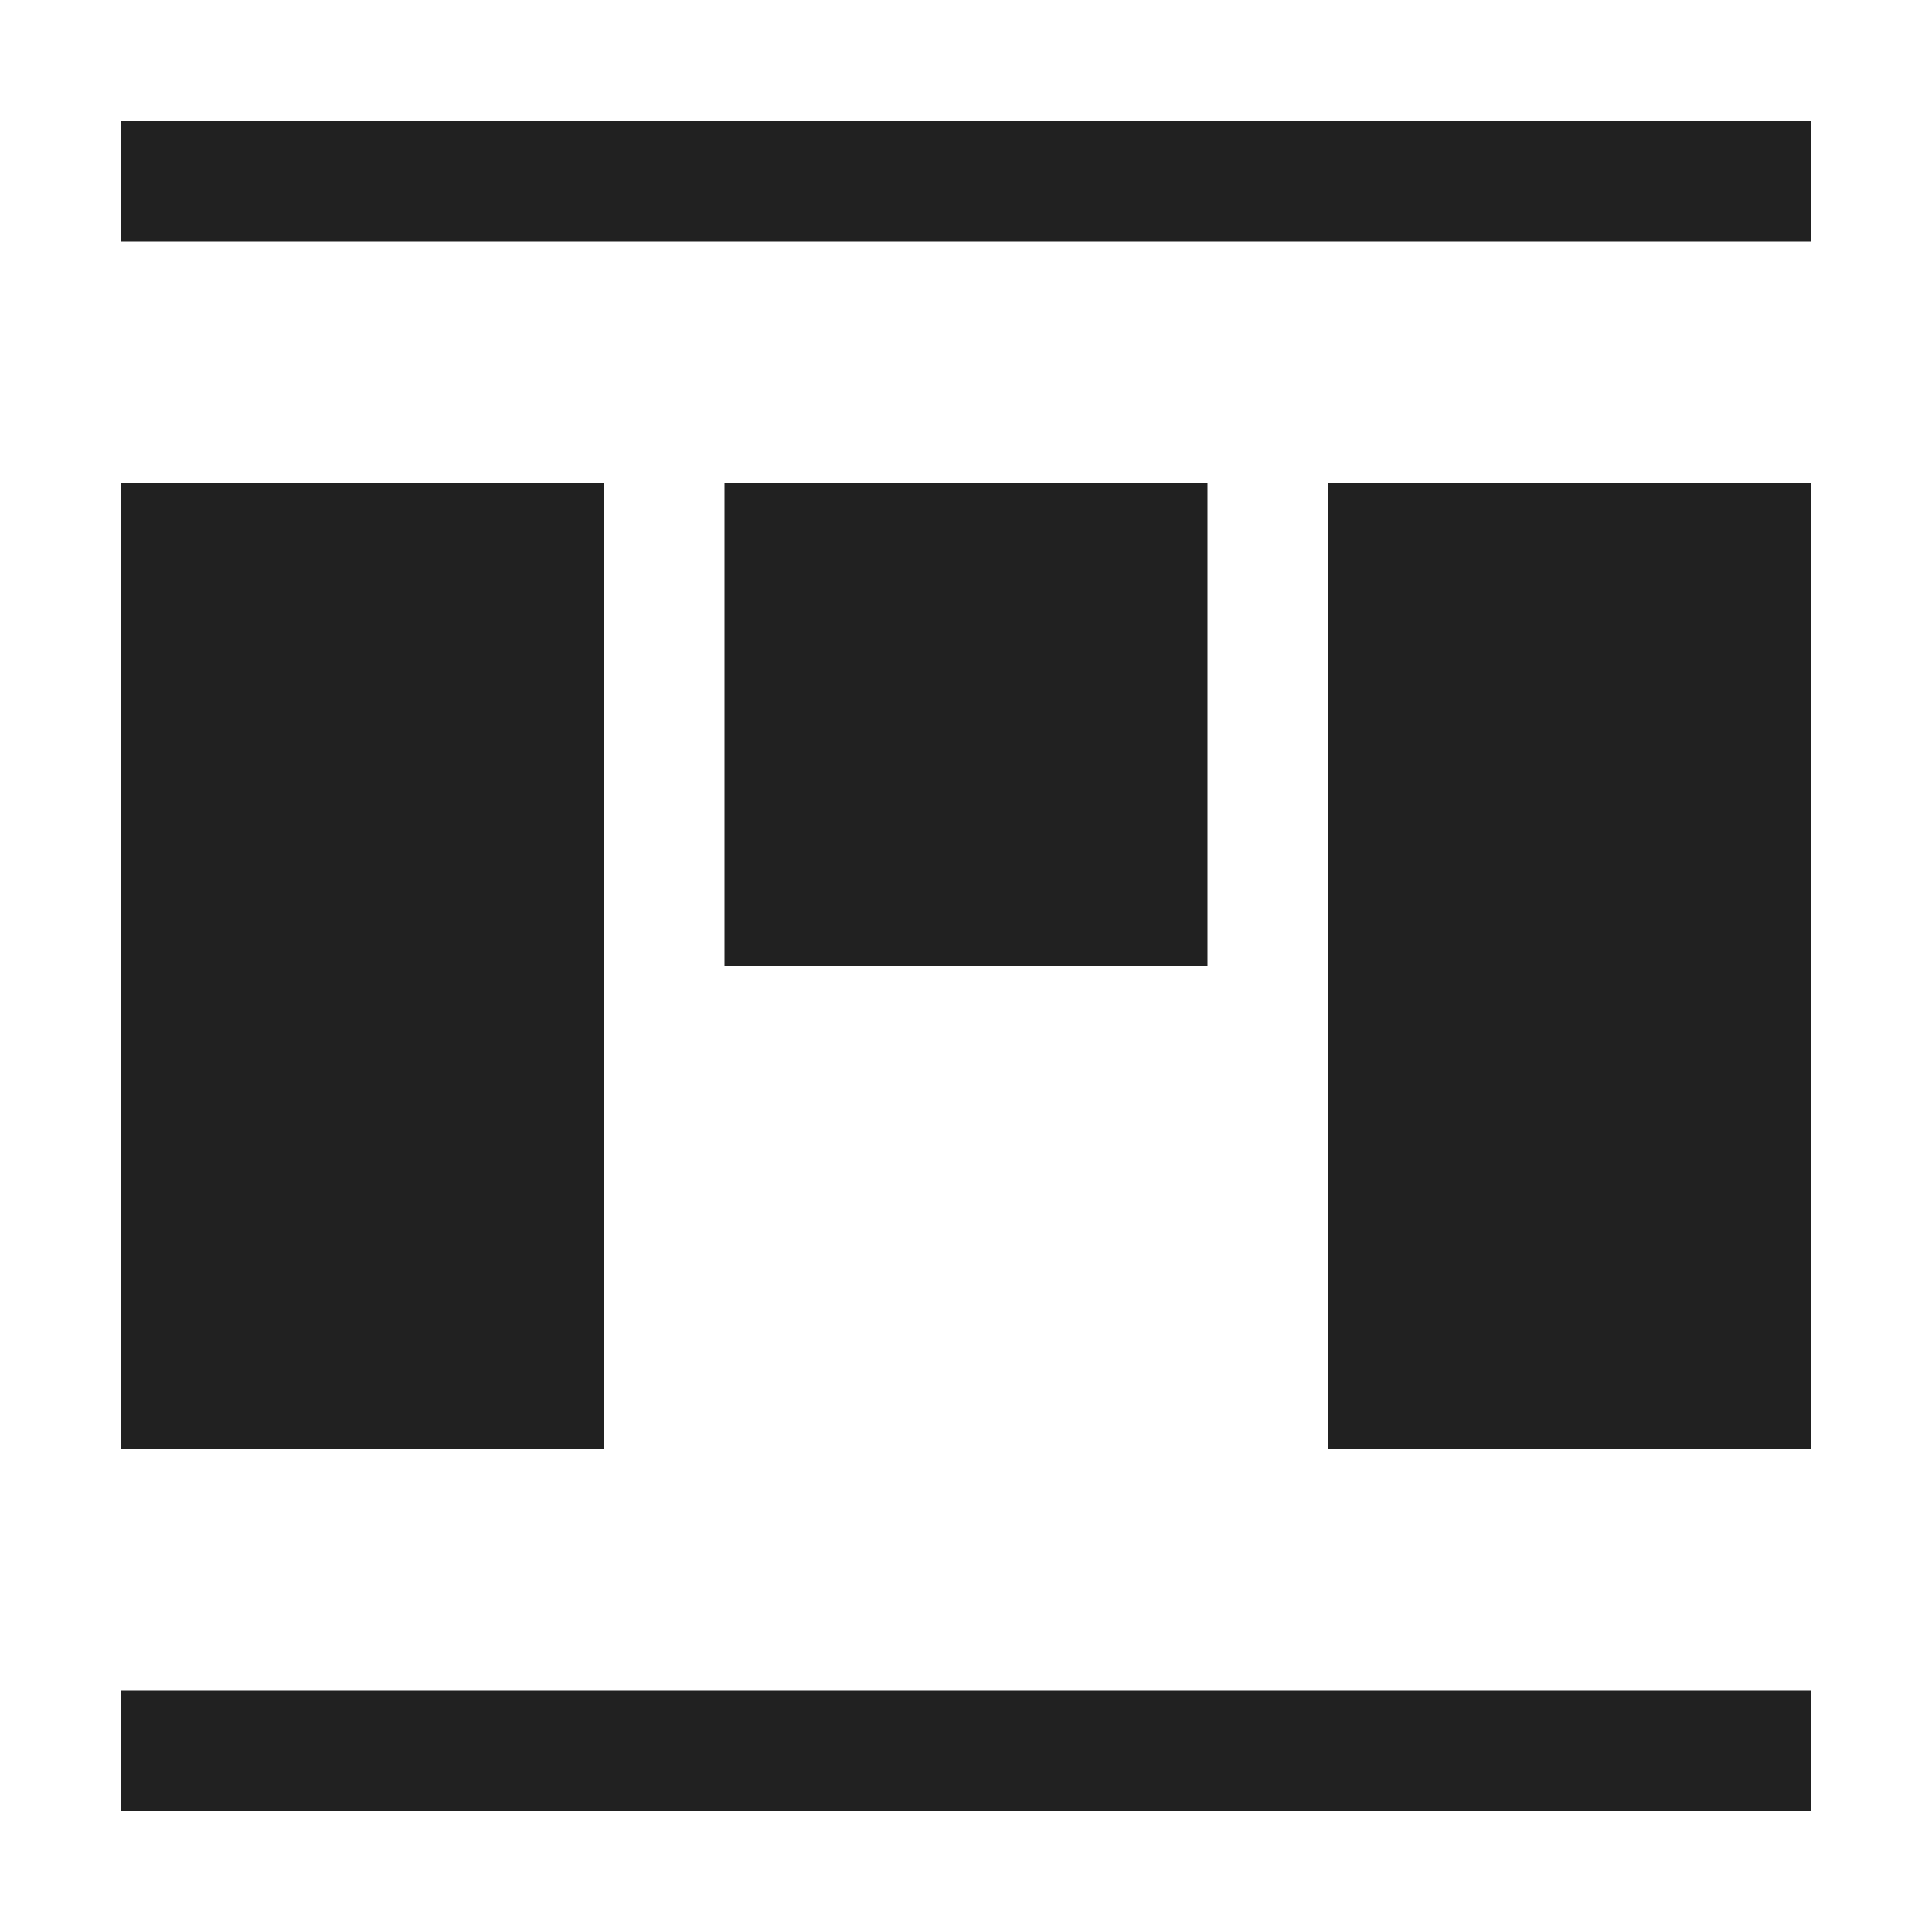
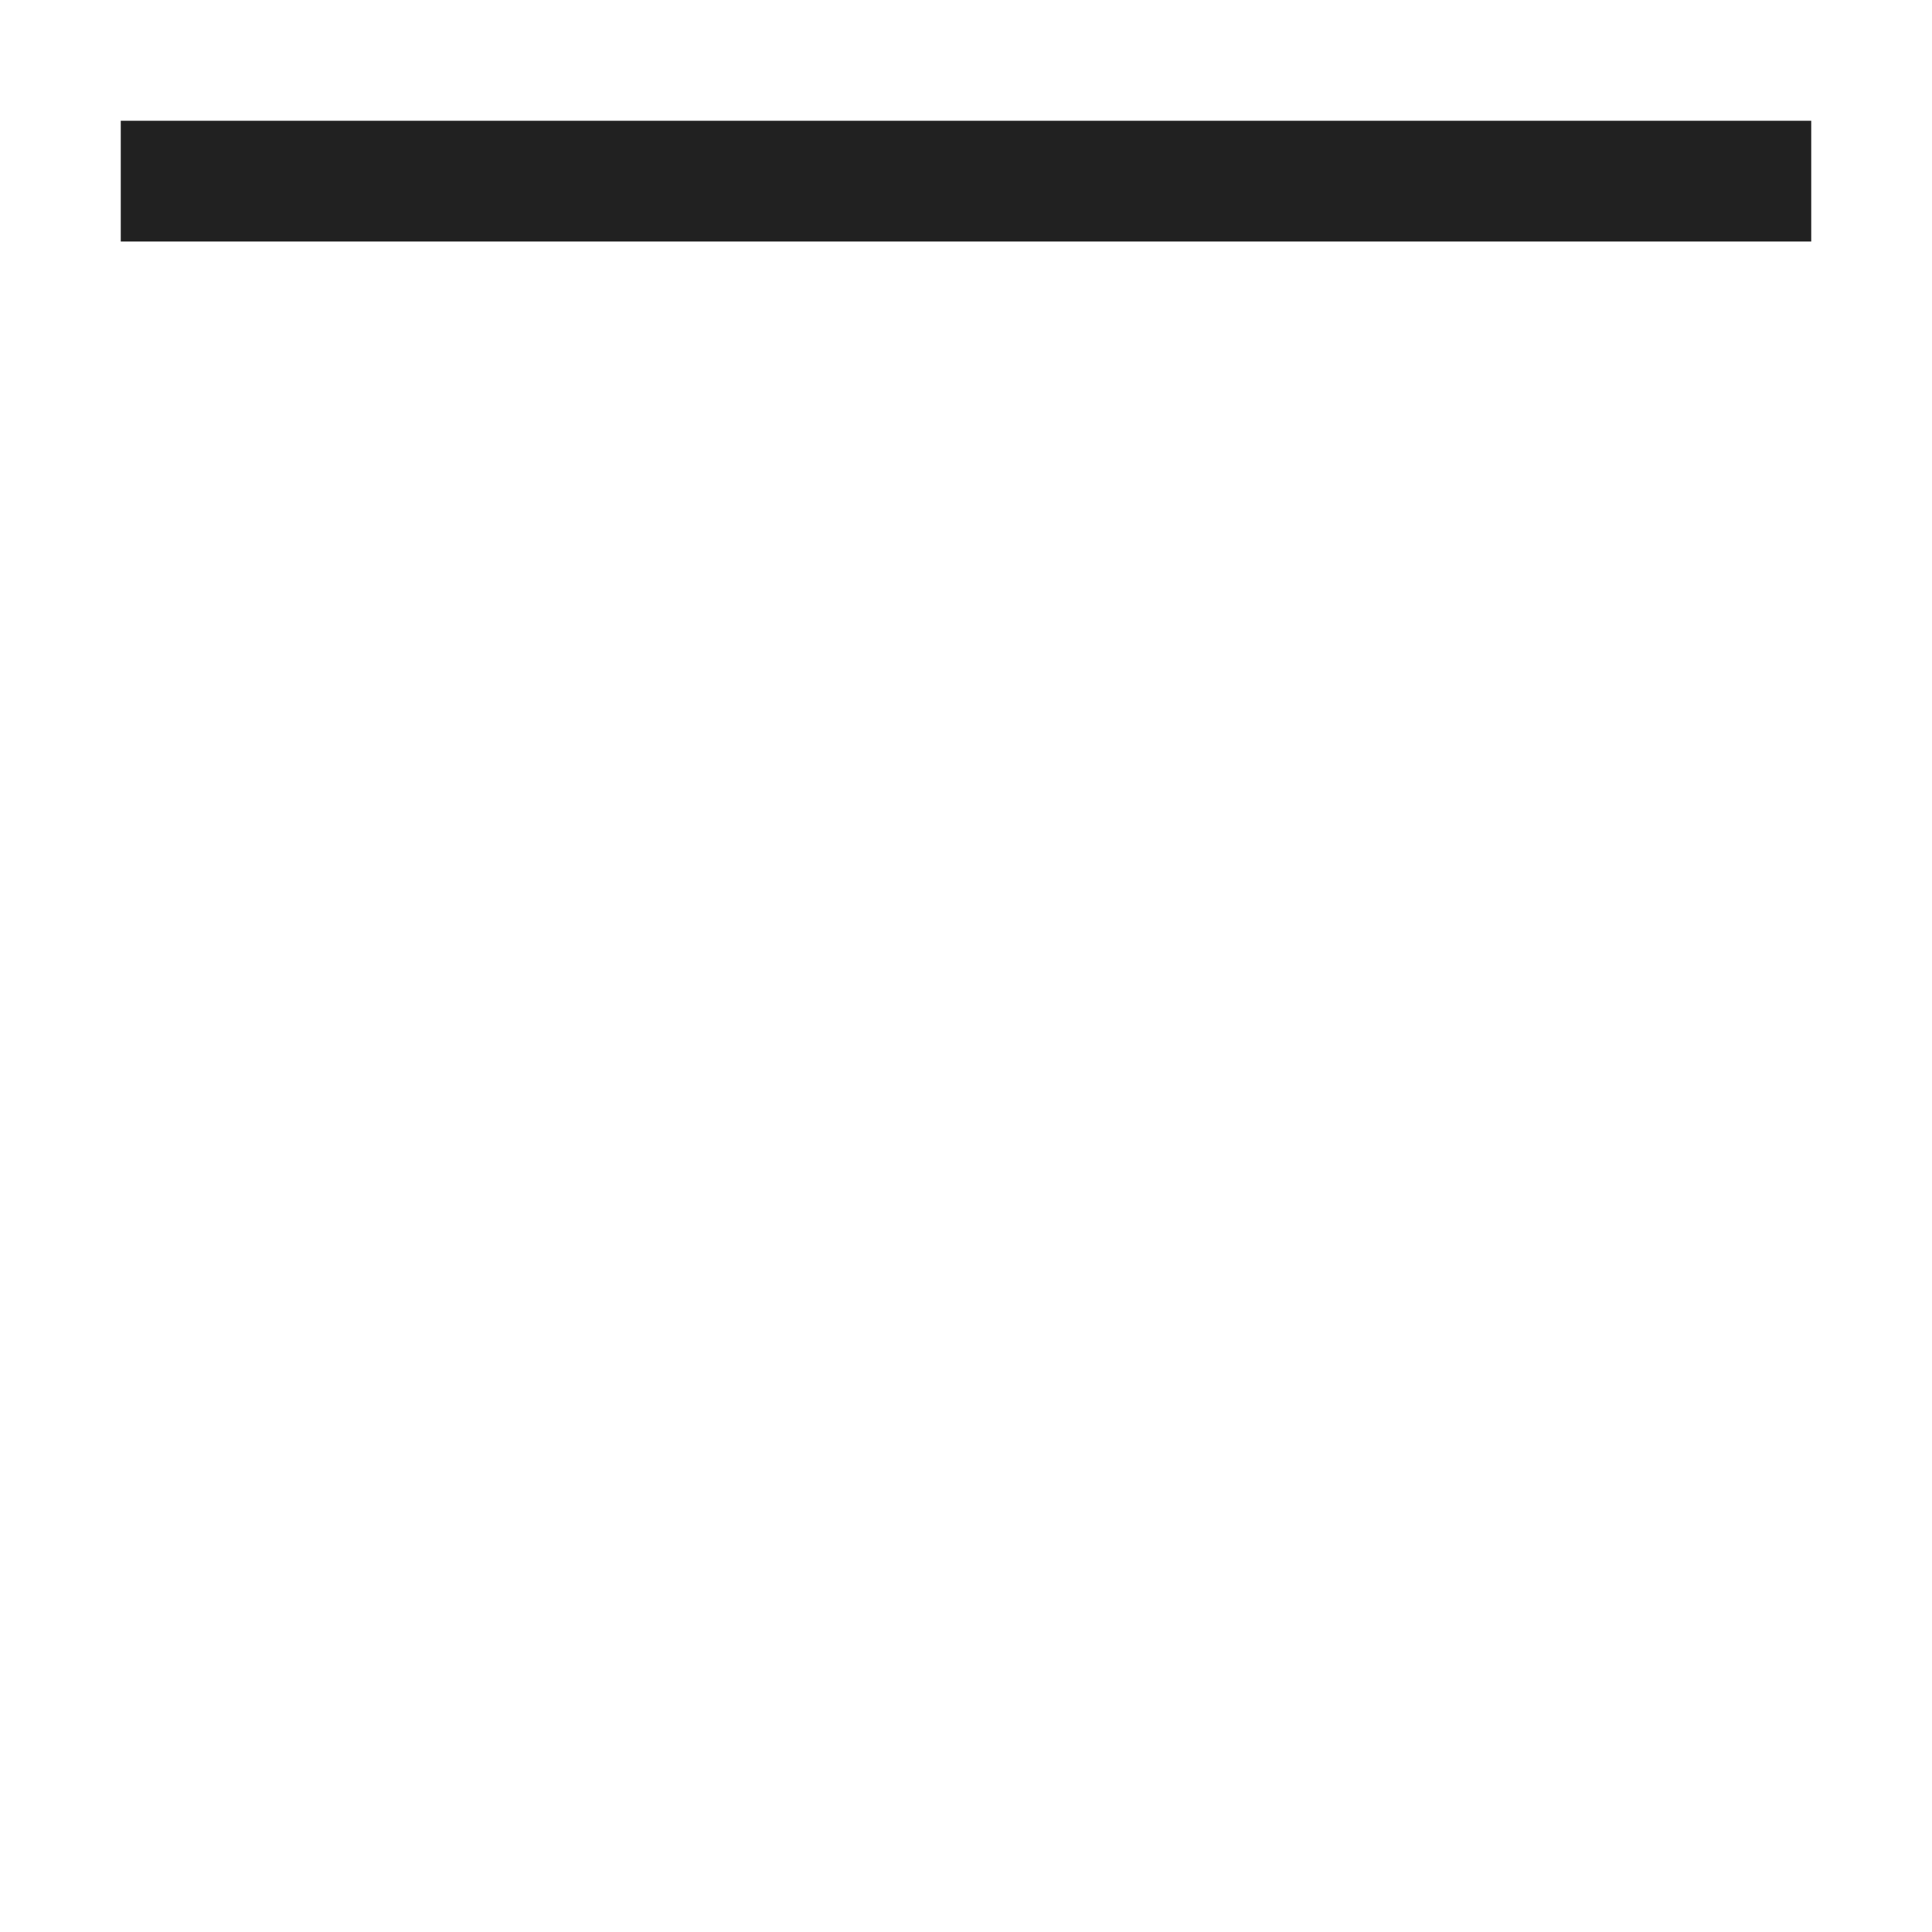
<svg xmlns="http://www.w3.org/2000/svg" width="32" height="32" viewBox="0 0 32 32" fill="none">
-   <rect width="32" height="32" fill="white" />
-   <rect x="3" y="9" width="6" height="14" fill="#212121" stroke="#212121" stroke-width="2" />
-   <rect x="2.5" y="28.5" width="27" height="1" fill="#212121" stroke="#212121" />
  <rect x="2.5" y="2.5" width="27" height="1" fill="#212121" stroke="#212121" />
-   <rect x="23" y="9" width="6" height="14" fill="#212121" stroke="#212121" stroke-width="2" />
-   <rect x="13" y="9" width="6" height="6" fill="#212121" stroke="#212121" stroke-width="2" />
</svg>